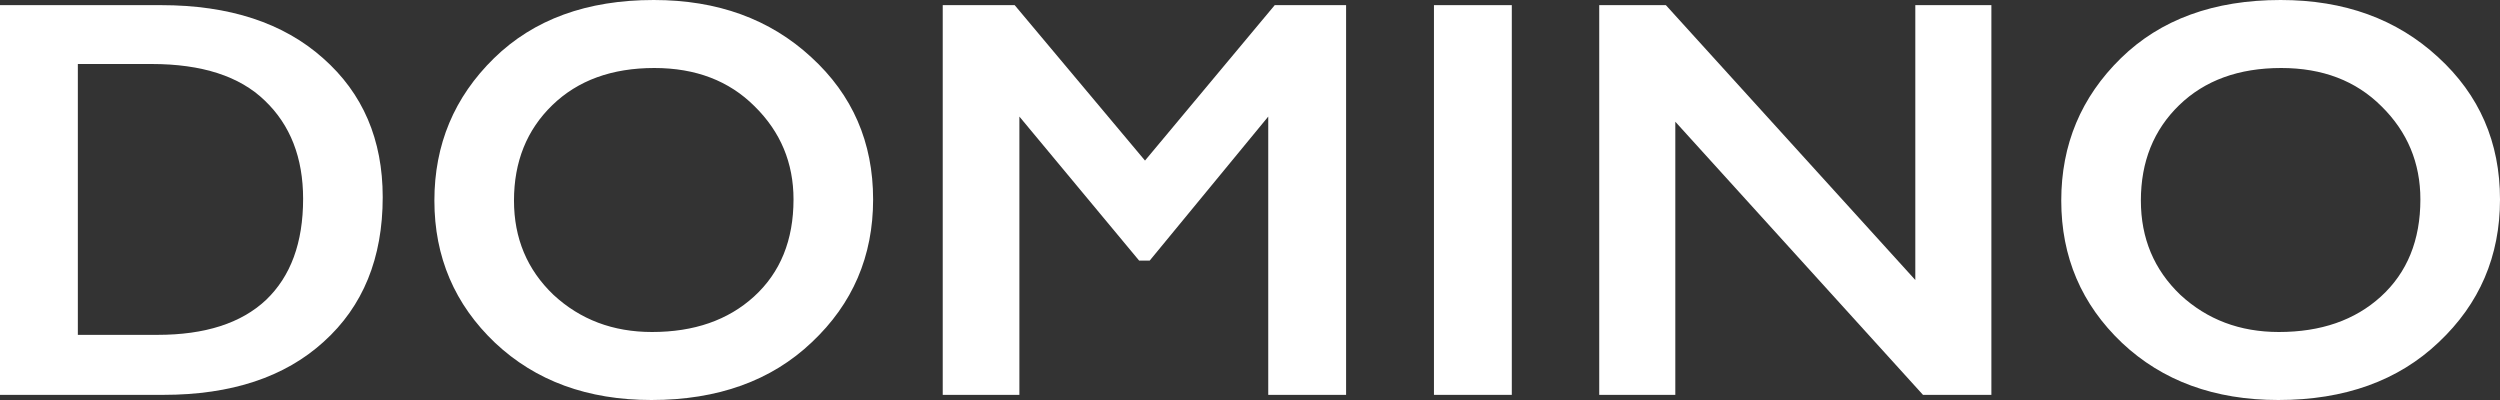
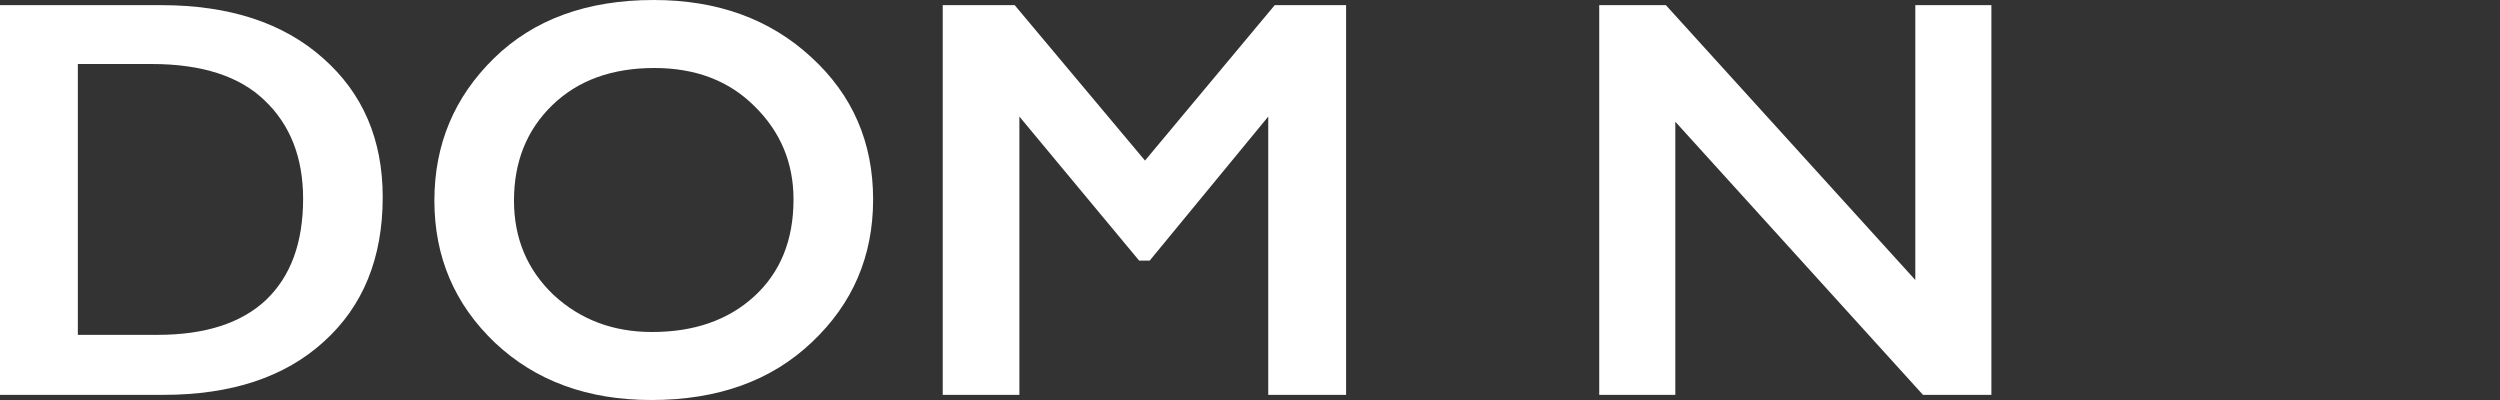
<svg xmlns="http://www.w3.org/2000/svg" width="175" height="28" viewBox="0 0 175 28" fill="none">
  <rect x="0" y="0" width="175" height="28" fill="#333333" stroke="none" />
  <path d="M11.269 0.36C16.058 0.36 19.842 1.6 22.621 4.08C25.401 6.533 26.79 9.773 26.79 13.8C26.79 18.067 25.414 21.44 22.663 23.92C19.938 26.4 16.195 27.64 11.434 27.64H0V0.36H11.269ZM11.022 23.44C14.351 23.44 16.883 22.627 18.617 21C20.351 19.347 21.218 16.987 21.218 13.92C21.218 11.04 20.323 8.747 18.535 7.04C16.773 5.333 14.131 4.48 10.609 4.48H5.449V23.44H11.022Z" fill="white" />
  <path d="M61.118 13.96C61.118 17.933 59.688 21.267 56.825 23.96C53.991 26.653 50.248 28 45.597 28C41.139 28 37.493 26.667 34.658 24C31.824 21.307 30.407 17.987 30.407 14.04C30.407 10.12 31.796 6.8 34.576 4.08C37.355 1.36 41.084 0 45.763 0C50.221 0 53.895 1.333 56.784 4C59.674 6.64 61.118 9.96 61.118 13.96ZM35.979 14.04C35.979 16.68 36.901 18.88 38.745 20.64C40.616 22.373 42.914 23.24 45.639 23.24C48.583 23.24 50.964 22.413 52.78 20.76C54.624 19.08 55.546 16.813 55.546 13.96C55.546 11.4 54.638 9.227 52.821 7.44C51.033 5.653 48.693 4.76 45.804 4.76C42.832 4.76 40.451 5.627 38.663 7.36C36.874 9.093 35.979 11.32 35.979 14.04Z" fill="white" />
  <path d="M71.027 0.36L80.15 11.24L89.231 0.36H94.226V27.64H88.777V8.16L80.48 18.24H79.737L71.357 8.16V27.64H65.991V0.36H71.027Z" fill="white" />
-   <path d="M105.826 0.36V27.64H100.377V0.36H105.826Z" fill="white" />
+   <path d="M105.826 0.36V27.64V0.36H105.826Z" fill="white" />
  <path d="M116.611 0.36L134.072 19.6V0.36H139.397V27.64H134.609L117.272 8.52V27.64H111.946V0.36H116.611Z" fill="white" />
-   <path d="M175 13.96C175 17.933 173.569 21.267 170.707 23.96C167.872 26.653 164.13 28 159.479 28C155.021 28 151.374 26.667 148.54 24C145.705 21.307 144.288 17.987 144.288 14.04C144.288 10.12 145.678 6.8 148.457 4.08C151.237 1.36 154.966 0 159.644 0C164.102 0 167.776 1.333 170.666 4C173.555 6.64 175 9.96 175 13.96ZM149.861 14.04C149.861 16.68 150.783 18.88 152.626 20.64C154.498 22.373 156.796 23.24 159.52 23.24C162.465 23.24 164.845 22.413 166.662 20.76C168.505 19.08 169.427 16.813 169.427 13.96C169.427 11.4 168.519 9.227 166.703 7.44C164.914 5.653 162.575 4.76 159.685 4.76C156.713 4.76 154.333 5.627 152.544 7.36C150.755 9.093 149.861 11.32 149.861 14.04Z" fill="white" />
</svg>